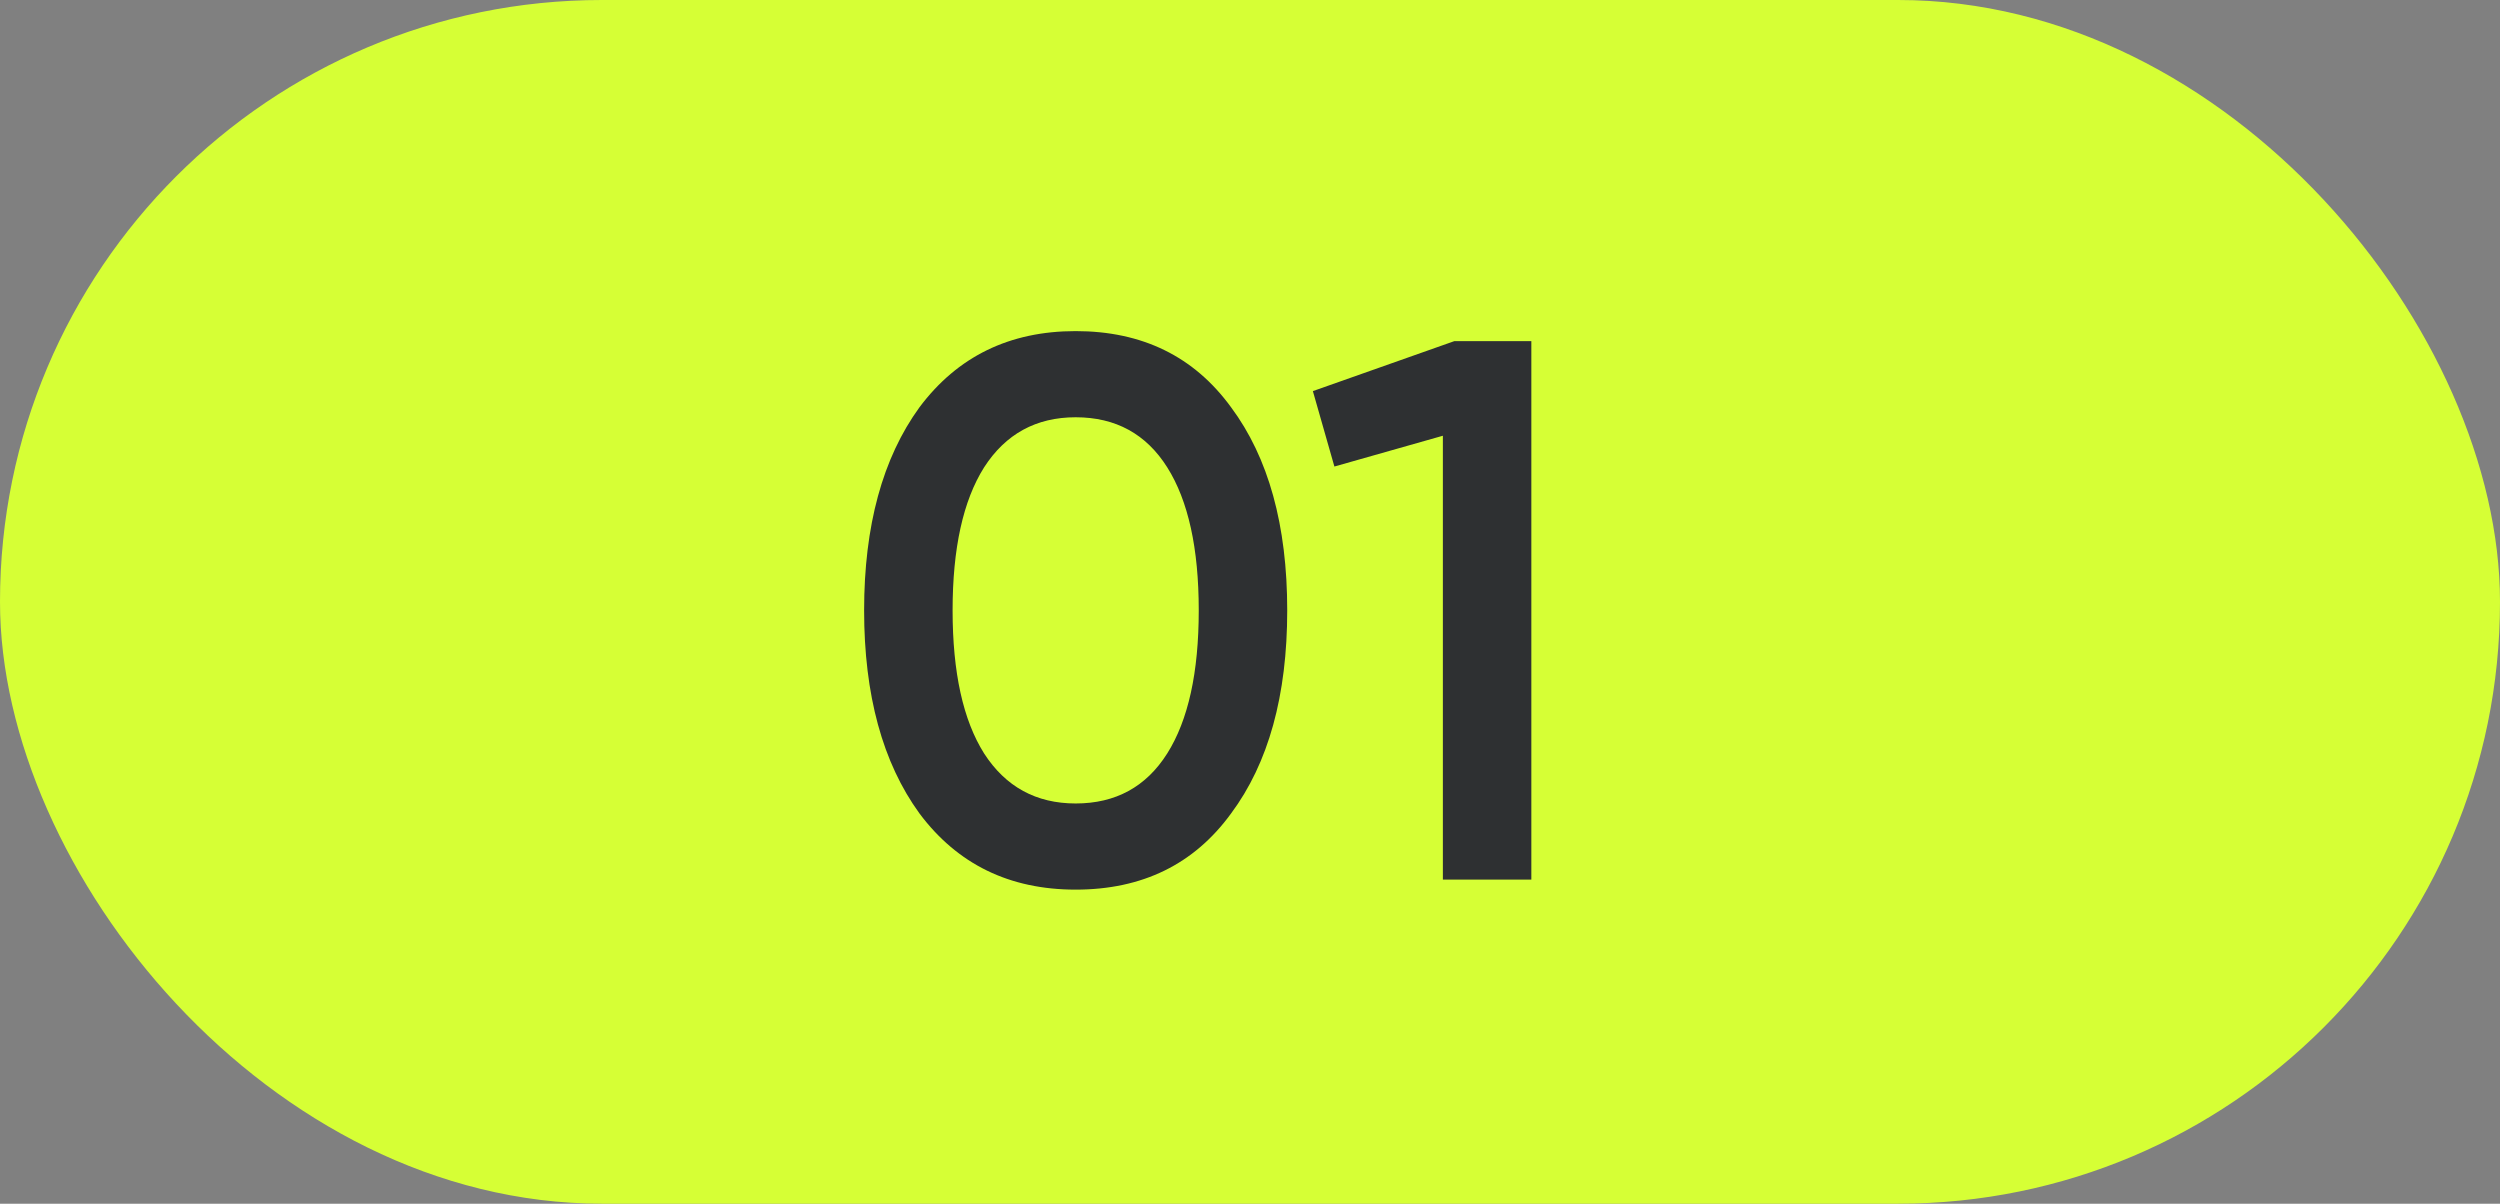
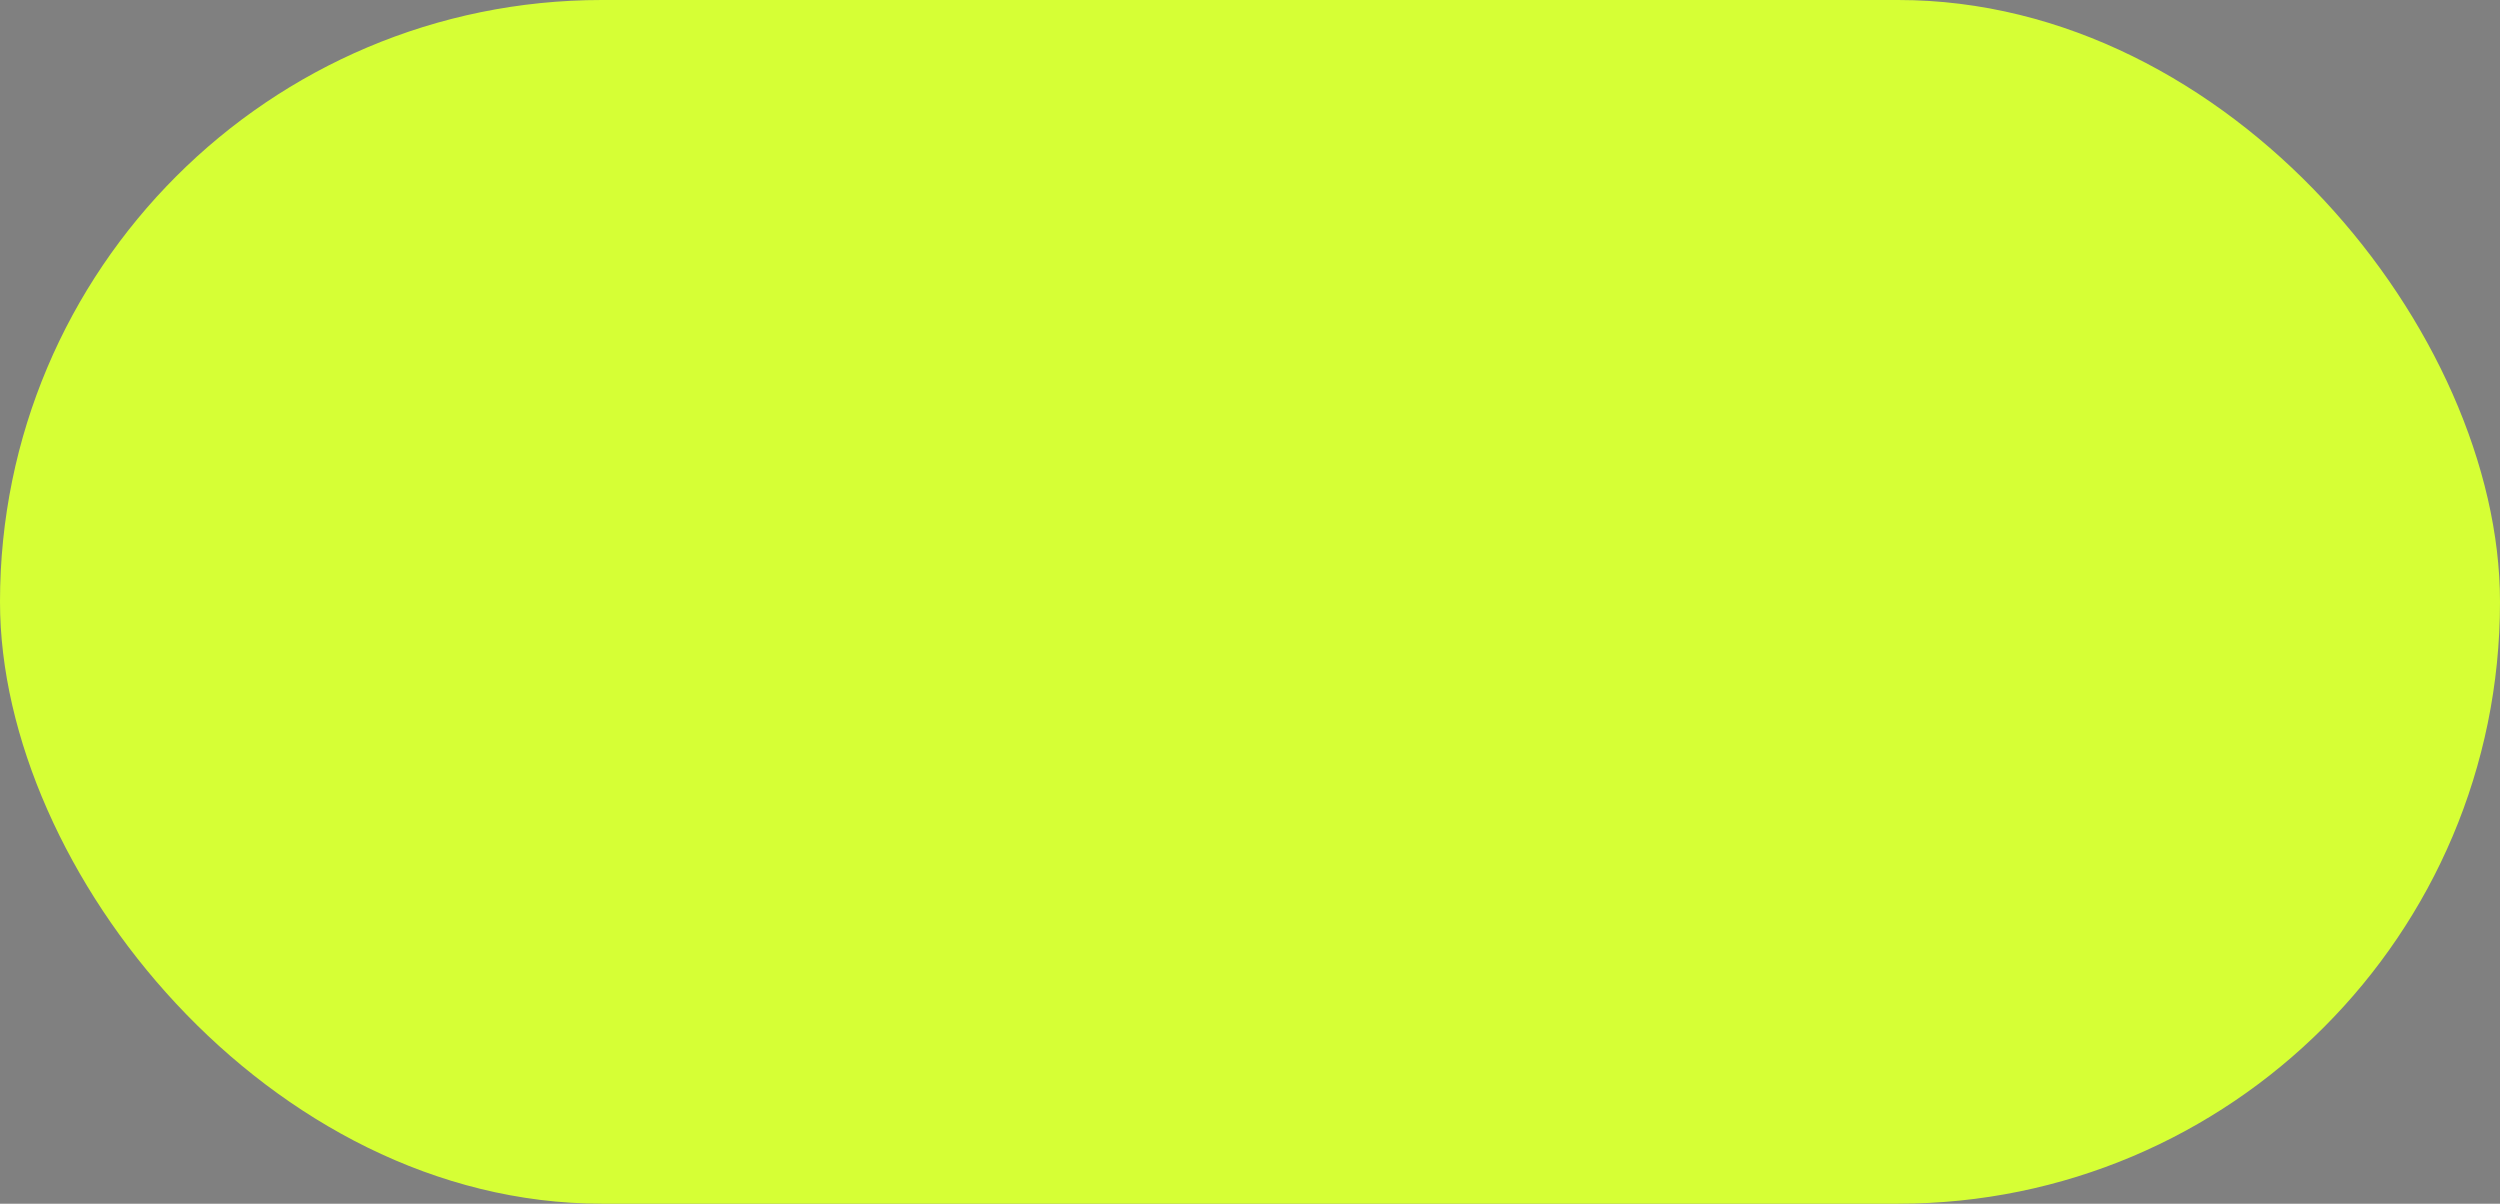
<svg xmlns="http://www.w3.org/2000/svg" width="54" height="26" viewBox="0 0 54 26" fill="none">
  <rect x="0" y="0" width="54" height="26" fill="#808080" stroke="none" />
  <rect width="54" height="26" rx="13" fill="#D6FF35" />
-   <path d="M26.591 17.571C25.793 18.668 24.674 19.216 23.234 19.216C21.805 19.216 20.681 18.668 19.861 17.571C19.064 16.474 18.665 15.012 18.665 13.184C18.665 11.356 19.064 9.894 19.861 8.797C20.681 7.701 21.805 7.152 23.234 7.152C24.674 7.152 25.793 7.701 26.591 8.797C27.399 9.883 27.804 11.345 27.804 13.184C27.804 15.023 27.399 16.485 26.591 17.571ZM23.234 17.355C24.098 17.355 24.757 16.995 25.212 16.275C25.666 15.555 25.893 14.525 25.893 13.184C25.893 11.844 25.666 10.814 25.212 10.094C24.757 9.373 24.098 9.013 23.234 9.013C22.381 9.013 21.722 9.373 21.257 10.094C20.803 10.814 20.576 11.844 20.576 13.184C20.576 14.525 20.803 15.555 21.257 16.275C21.722 16.995 22.381 17.355 23.234 17.355ZM28.358 8.448L31.415 7.368H33.077V19H31.166V9.412L28.823 10.077L28.358 8.448Z" fill="#2E3032" />
</svg>